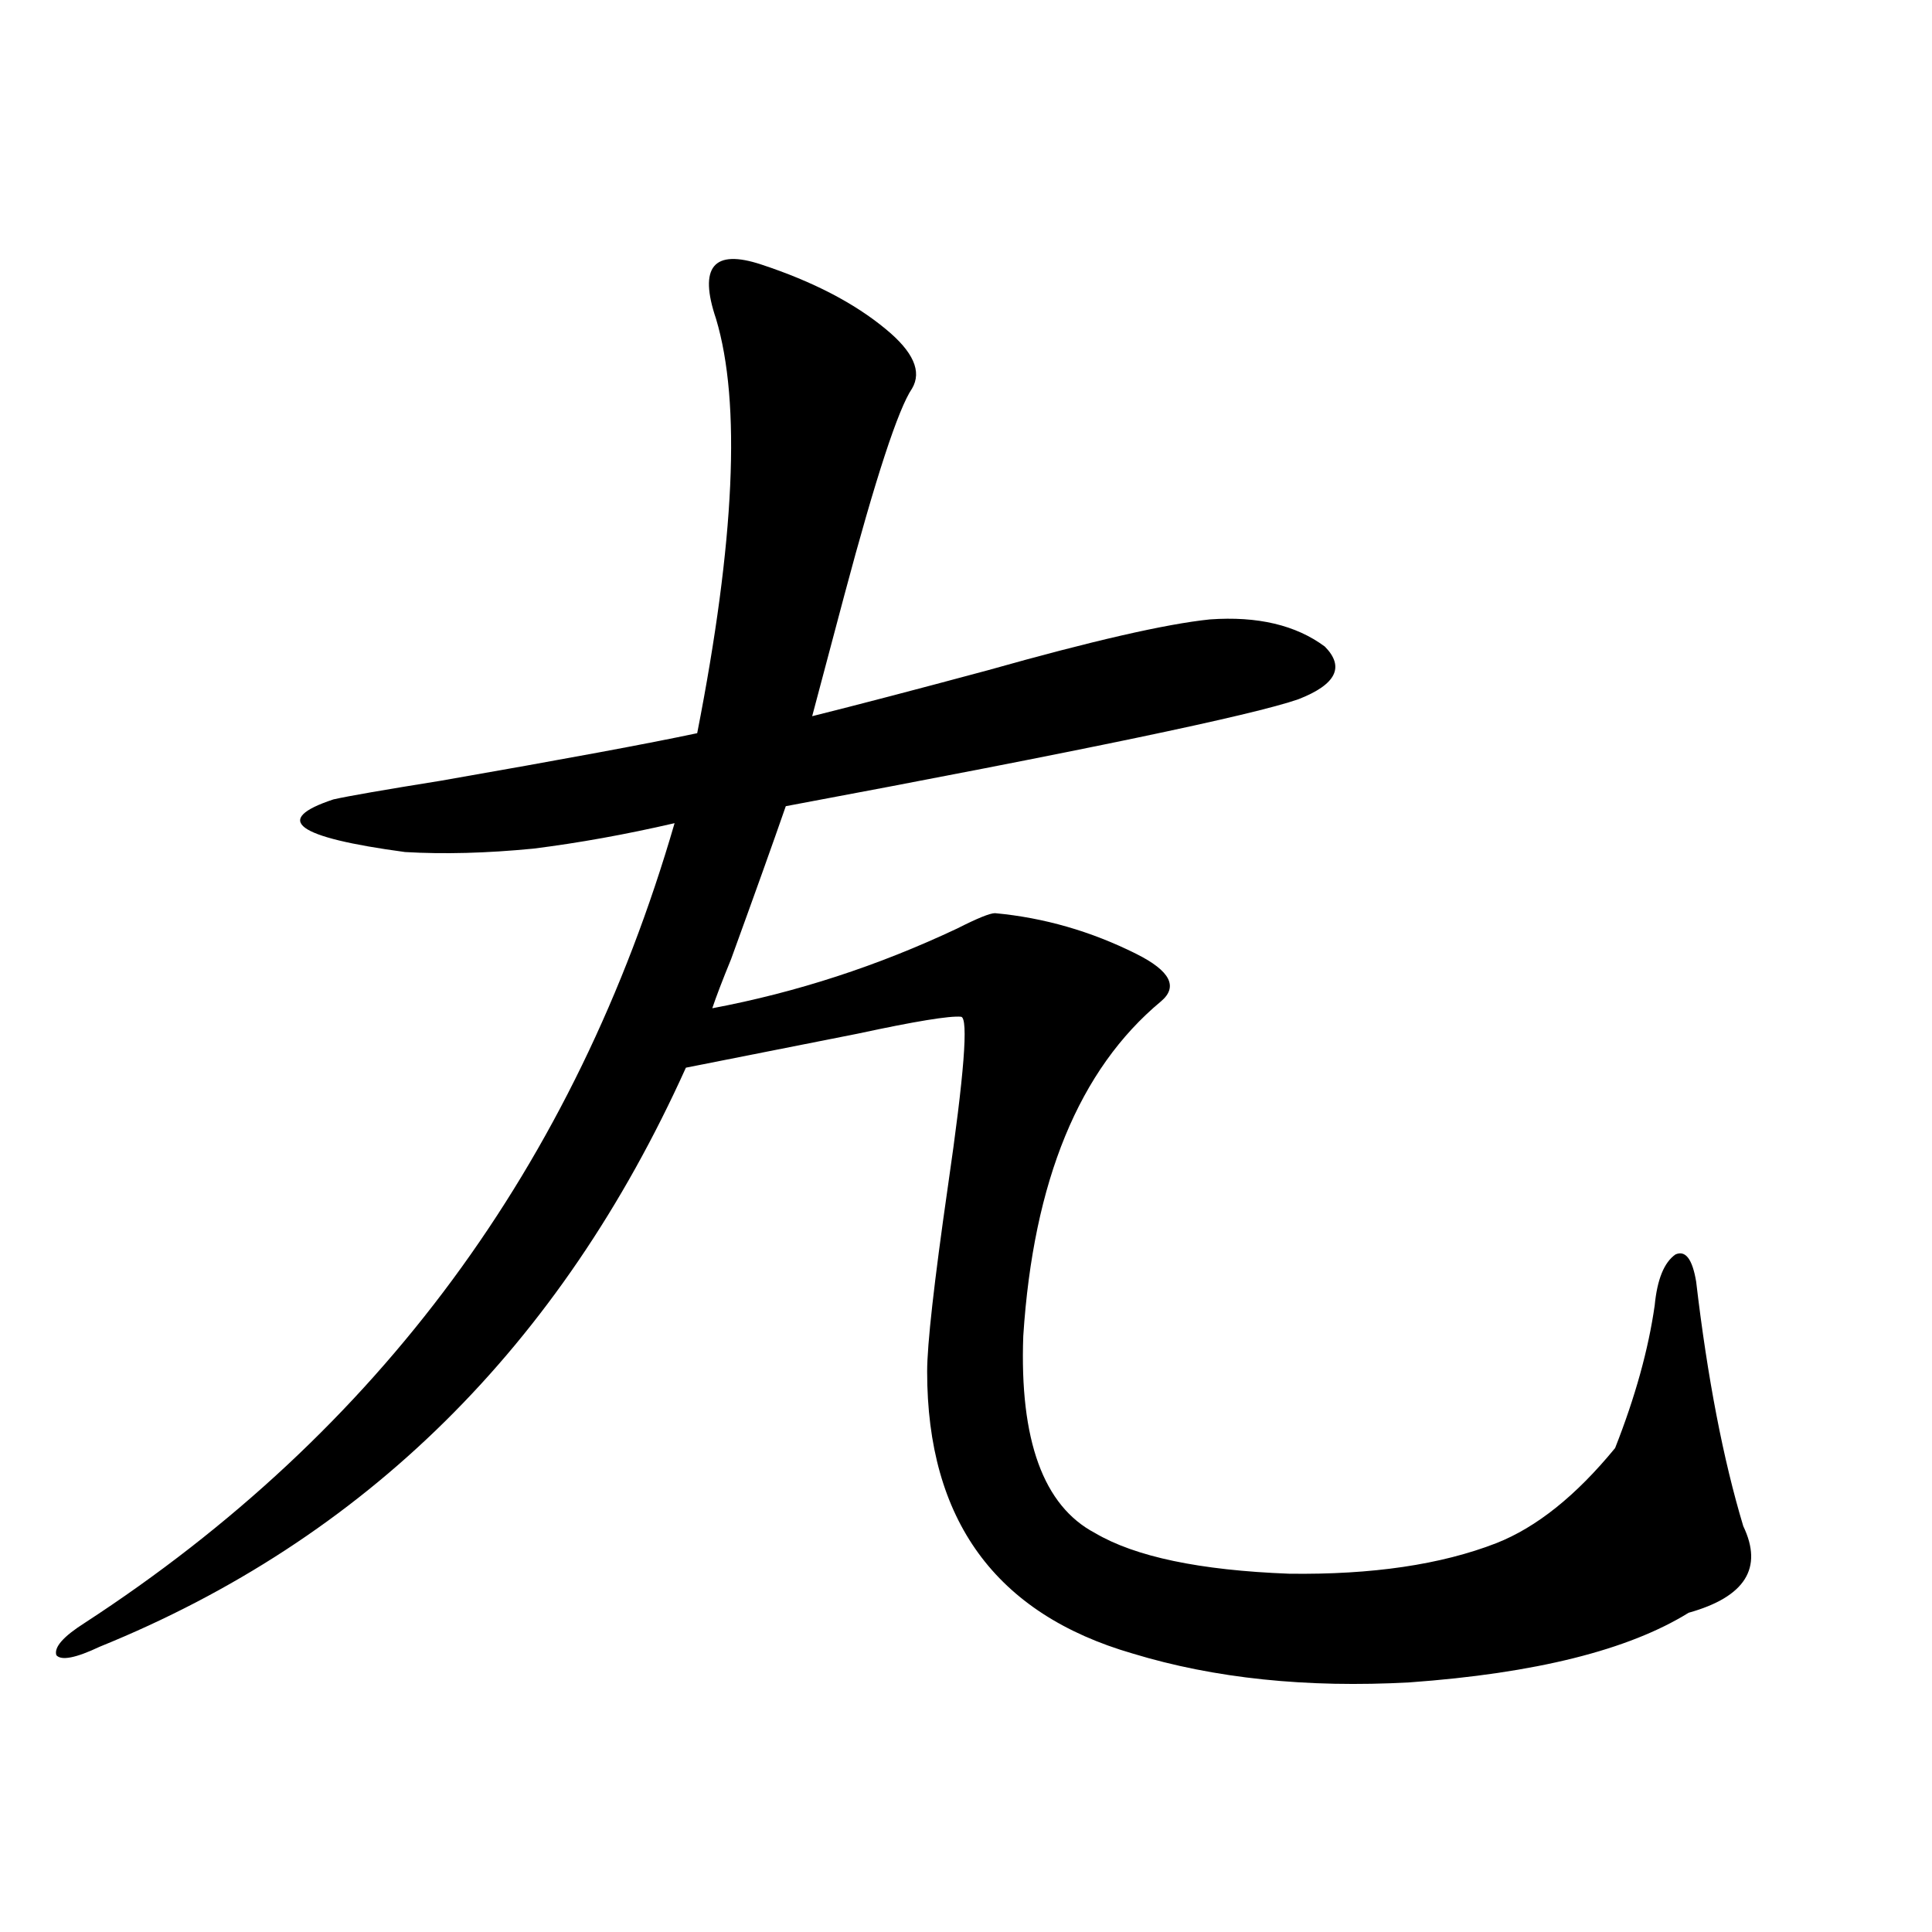
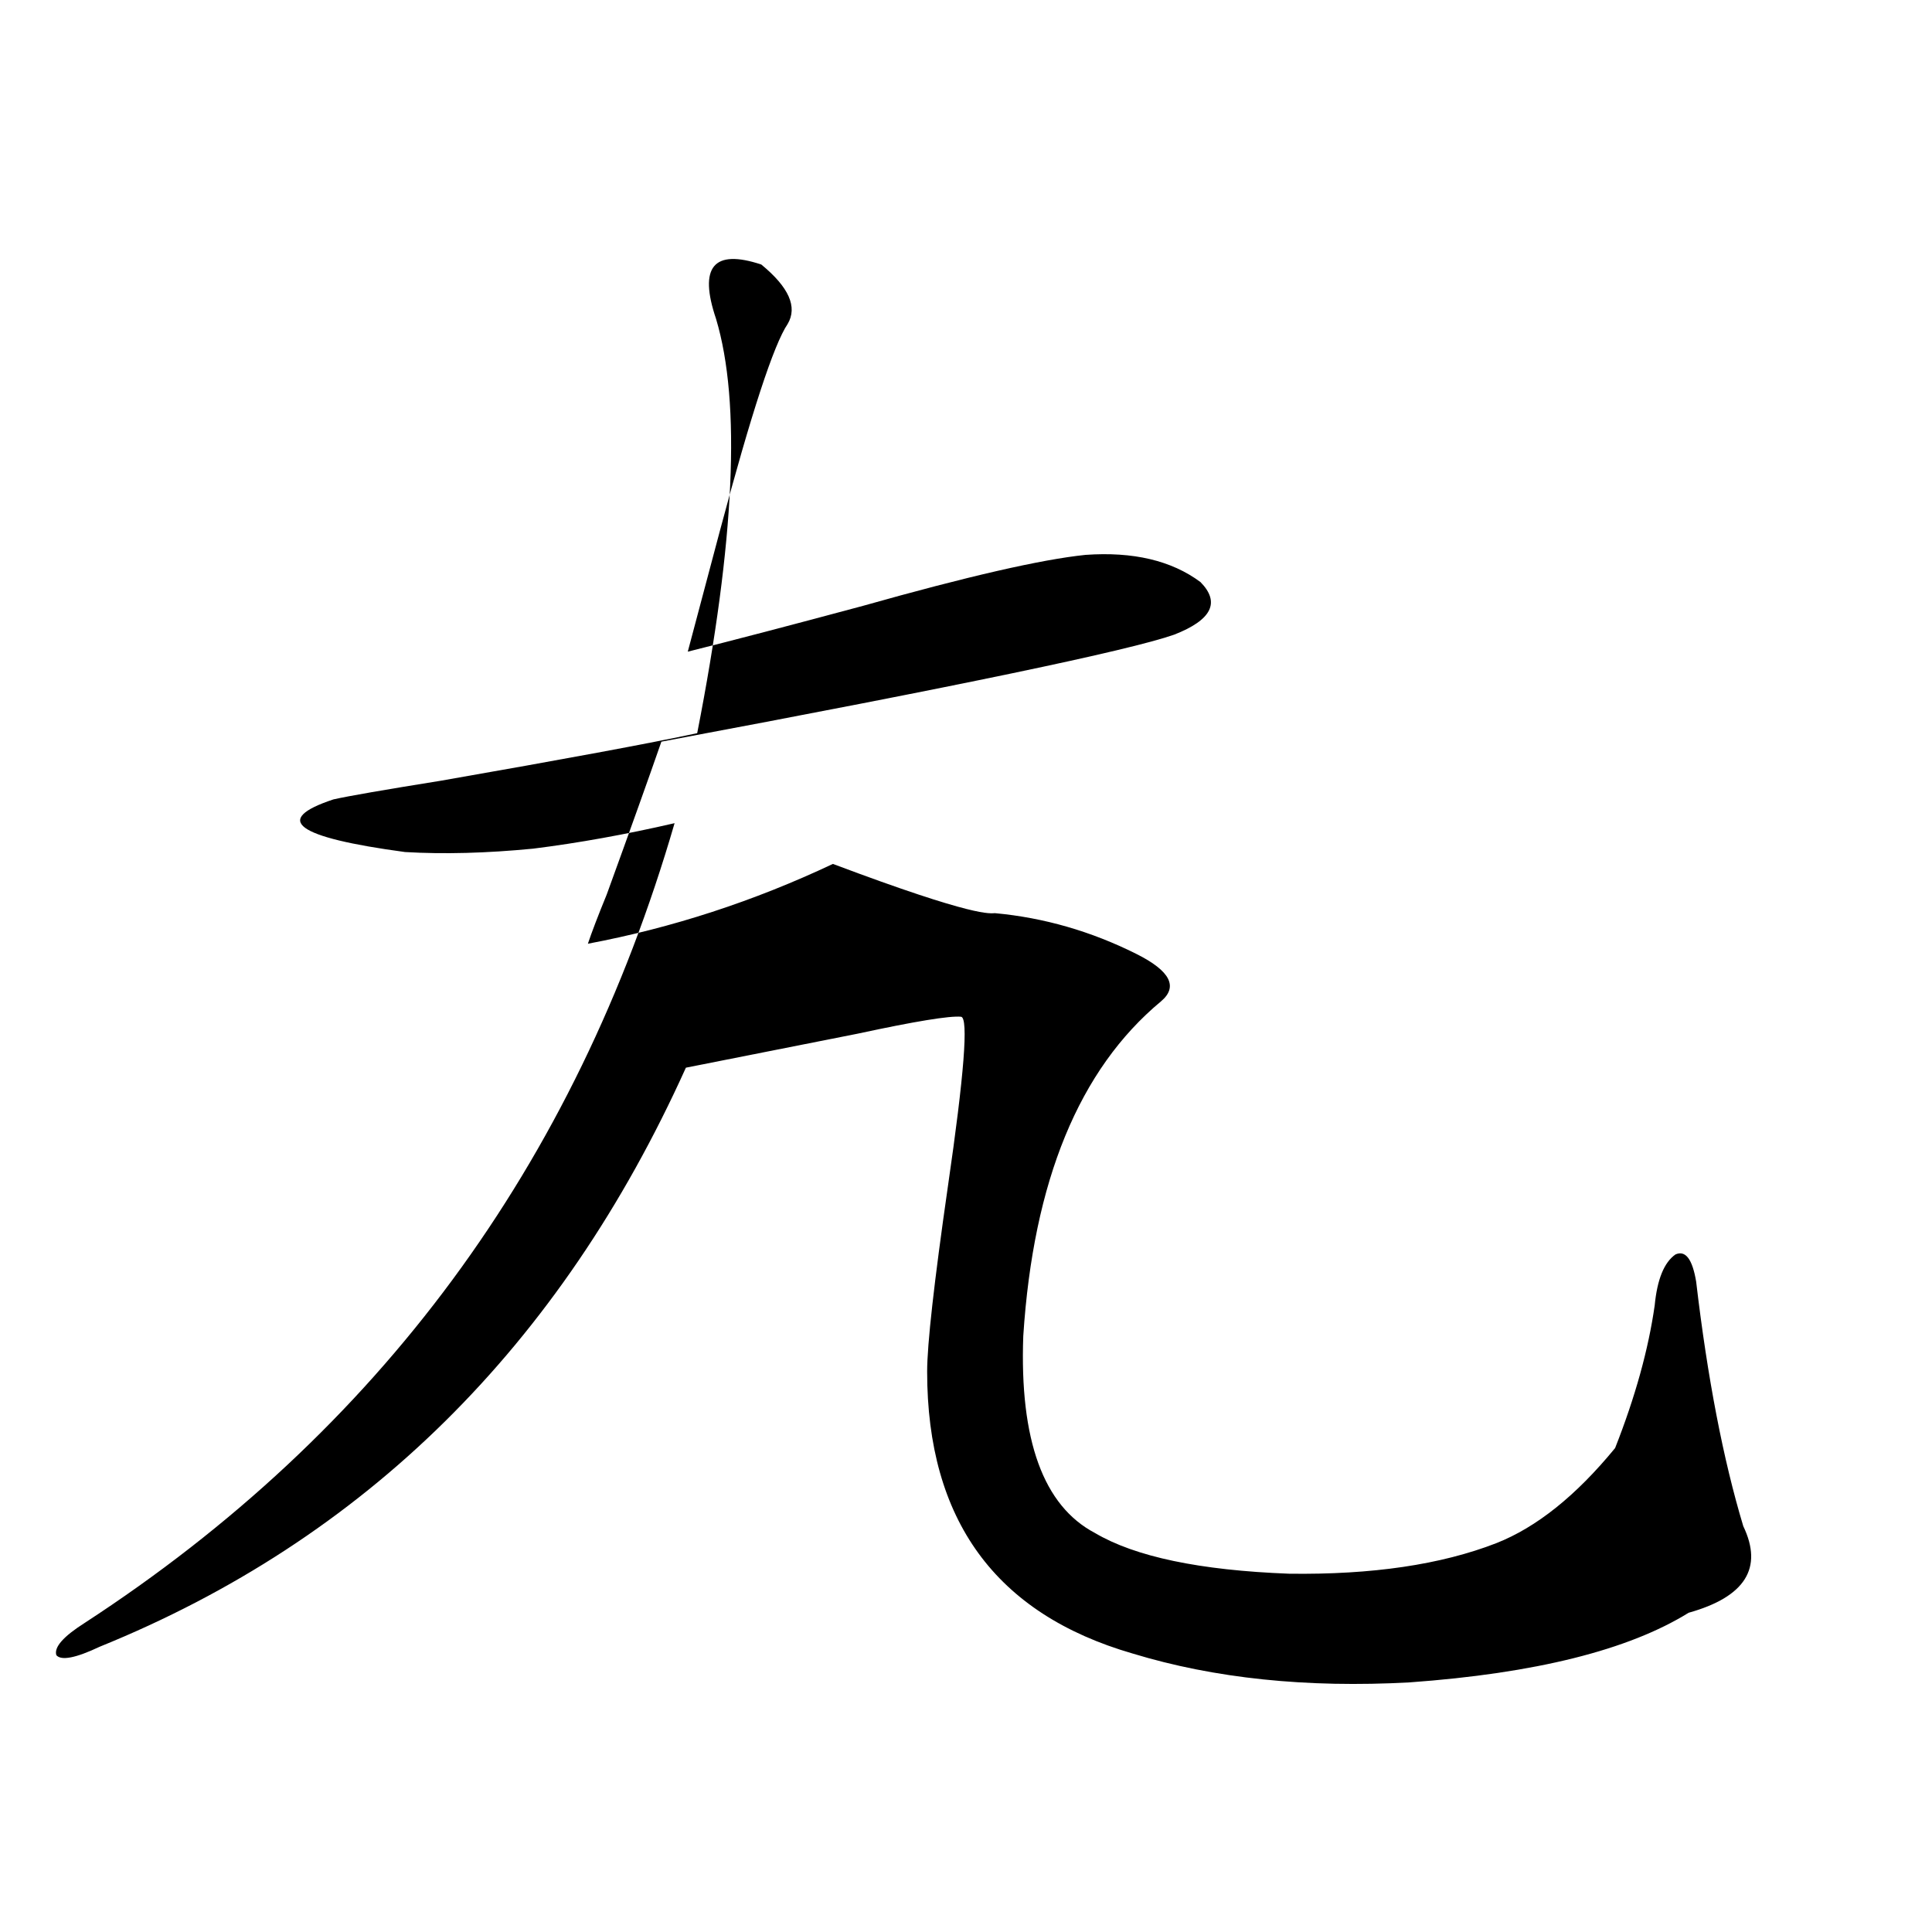
<svg xmlns="http://www.w3.org/2000/svg" version="1.1" id="图层_1" x="0px" y="0px" width="1000px" height="1000px" viewBox="0 0 1000 1000" enable-background="new 0 0 1000 1000" xml:space="preserve">
-   <path d="M515.012,472.653c25.365,2.348,49.755,9.38,73.169,21.094c17.561,8.789,21.783,17.001,12.683,24.609  c-42.285,35.156-66.02,92.876-71.218,173.145c-1.951,53.916,10.396,87.891,37.072,101.953  c20.808,12.305,54.298,19.336,100.485,21.094c42.926,0.591,78.688-4.683,107.314-15.82c20.808-8.198,41.295-24.609,61.462-49.219  c10.396-26.367,17.226-50.977,20.487-73.828c1.296-13.472,4.878-22.261,10.731-26.367c5.198-2.334,8.78,2.348,10.731,14.063  c5.854,49.809,13.979,91.997,24.39,126.563c10.396,21.684,0.976,36.626-28.292,44.824c-31.219,19.336-79.357,31.338-144.387,36.035  c-53.337,2.925-101.141-2.06-143.411-14.941c-70.897-20.517-106.339-69.131-106.339-145.898c0-14.063,3.567-45.991,10.731-95.801  c8.445-58.008,10.731-87.3,6.829-87.891c-5.854-0.577-23.749,2.348-53.657,8.789c-32.529,6.455-62.117,12.305-88.778,17.578  C289.972,696.774,188.831,796.681,51.608,852.34c-12.362,5.85-19.847,7.32-22.438,4.395c-1.311-4.106,3.567-9.668,14.634-16.699  c152.191-99.014,253.973-237.002,305.358-413.965c-25.365,5.864-49.755,10.259-73.169,13.184  c-24.069,2.348-46.188,2.939-66.34,1.758c-56.584-7.608-68.946-16.699-37.072-27.246c7.805-1.758,26.341-4.971,55.608-9.668  c63.733-11.124,107.955-19.336,132.68-24.609c19.512-99.605,22.759-171.084,9.756-214.453c-4.558-13.472-4.878-22.549-0.976-27.246  c3.902-4.683,12.027-4.971,24.39-0.879c26.661,8.789,48.124,19.927,64.389,33.398c14.299,11.728,18.856,21.973,13.658,30.762  c-7.164,10.547-18.871,46.294-35.121,107.227c-7.164,26.958-12.683,47.763-16.585,62.402c23.414-5.85,53.657-13.76,90.729-23.73  c53.978-15.23,92.346-24.019,115.119-26.367c24.71-1.758,44.542,2.939,59.511,14.063c10.396,10.547,5.854,19.638-13.658,27.246  c-23.414,8.212-111.872,26.669-265.359,55.371c-6.509,18.759-15.944,45.126-28.292,79.102c-4.558,11.137-7.805,19.638-9.756,25.488  c43.566-8.198,85.852-21.973,126.826-41.309C505.896,475.289,512.405,472.653,515.012,472.653z" />
+   <path d="M515.012,472.653c25.365,2.348,49.755,9.38,73.169,21.094c17.561,8.789,21.783,17.001,12.683,24.609  c-42.285,35.156-66.02,92.876-71.218,173.145c-1.951,53.916,10.396,87.891,37.072,101.953  c20.808,12.305,54.298,19.336,100.485,21.094c42.926,0.591,78.688-4.683,107.314-15.82c20.808-8.198,41.295-24.609,61.462-49.219  c10.396-26.367,17.226-50.977,20.487-73.828c1.296-13.472,4.878-22.261,10.731-26.367c5.198-2.334,8.78,2.348,10.731,14.063  c5.854,49.809,13.979,91.997,24.39,126.563c10.396,21.684,0.976,36.626-28.292,44.824c-31.219,19.336-79.357,31.338-144.387,36.035  c-53.337,2.925-101.141-2.06-143.411-14.941c-70.897-20.517-106.339-69.131-106.339-145.898c0-14.063,3.567-45.991,10.731-95.801  c8.445-58.008,10.731-87.3,6.829-87.891c-5.854-0.577-23.749,2.348-53.657,8.789c-32.529,6.455-62.117,12.305-88.778,17.578  C289.972,696.774,188.831,796.681,51.608,852.34c-12.362,5.85-19.847,7.32-22.438,4.395c-1.311-4.106,3.567-9.668,14.634-16.699  c152.191-99.014,253.973-237.002,305.358-413.965c-25.365,5.864-49.755,10.259-73.169,13.184  c-24.069,2.348-46.188,2.939-66.34,1.758c-56.584-7.608-68.946-16.699-37.072-27.246c7.805-1.758,26.341-4.971,55.608-9.668  c63.733-11.124,107.955-19.336,132.68-24.609c19.512-99.605,22.759-171.084,9.756-214.453c-4.558-13.472-4.878-22.549-0.976-27.246  c3.902-4.683,12.027-4.971,24.39-0.879c14.299,11.728,18.856,21.973,13.658,30.762  c-7.164,10.547-18.871,46.294-35.121,107.227c-7.164,26.958-12.683,47.763-16.585,62.402c23.414-5.85,53.657-13.76,90.729-23.73  c53.978-15.23,92.346-24.019,115.119-26.367c24.71-1.758,44.542,2.939,59.511,14.063c10.396,10.547,5.854,19.638-13.658,27.246  c-23.414,8.212-111.872,26.669-265.359,55.371c-6.509,18.759-15.944,45.126-28.292,79.102c-4.558,11.137-7.805,19.638-9.756,25.488  c43.566-8.198,85.852-21.973,126.826-41.309C505.896,475.289,512.405,472.653,515.012,472.653z" />
</svg>